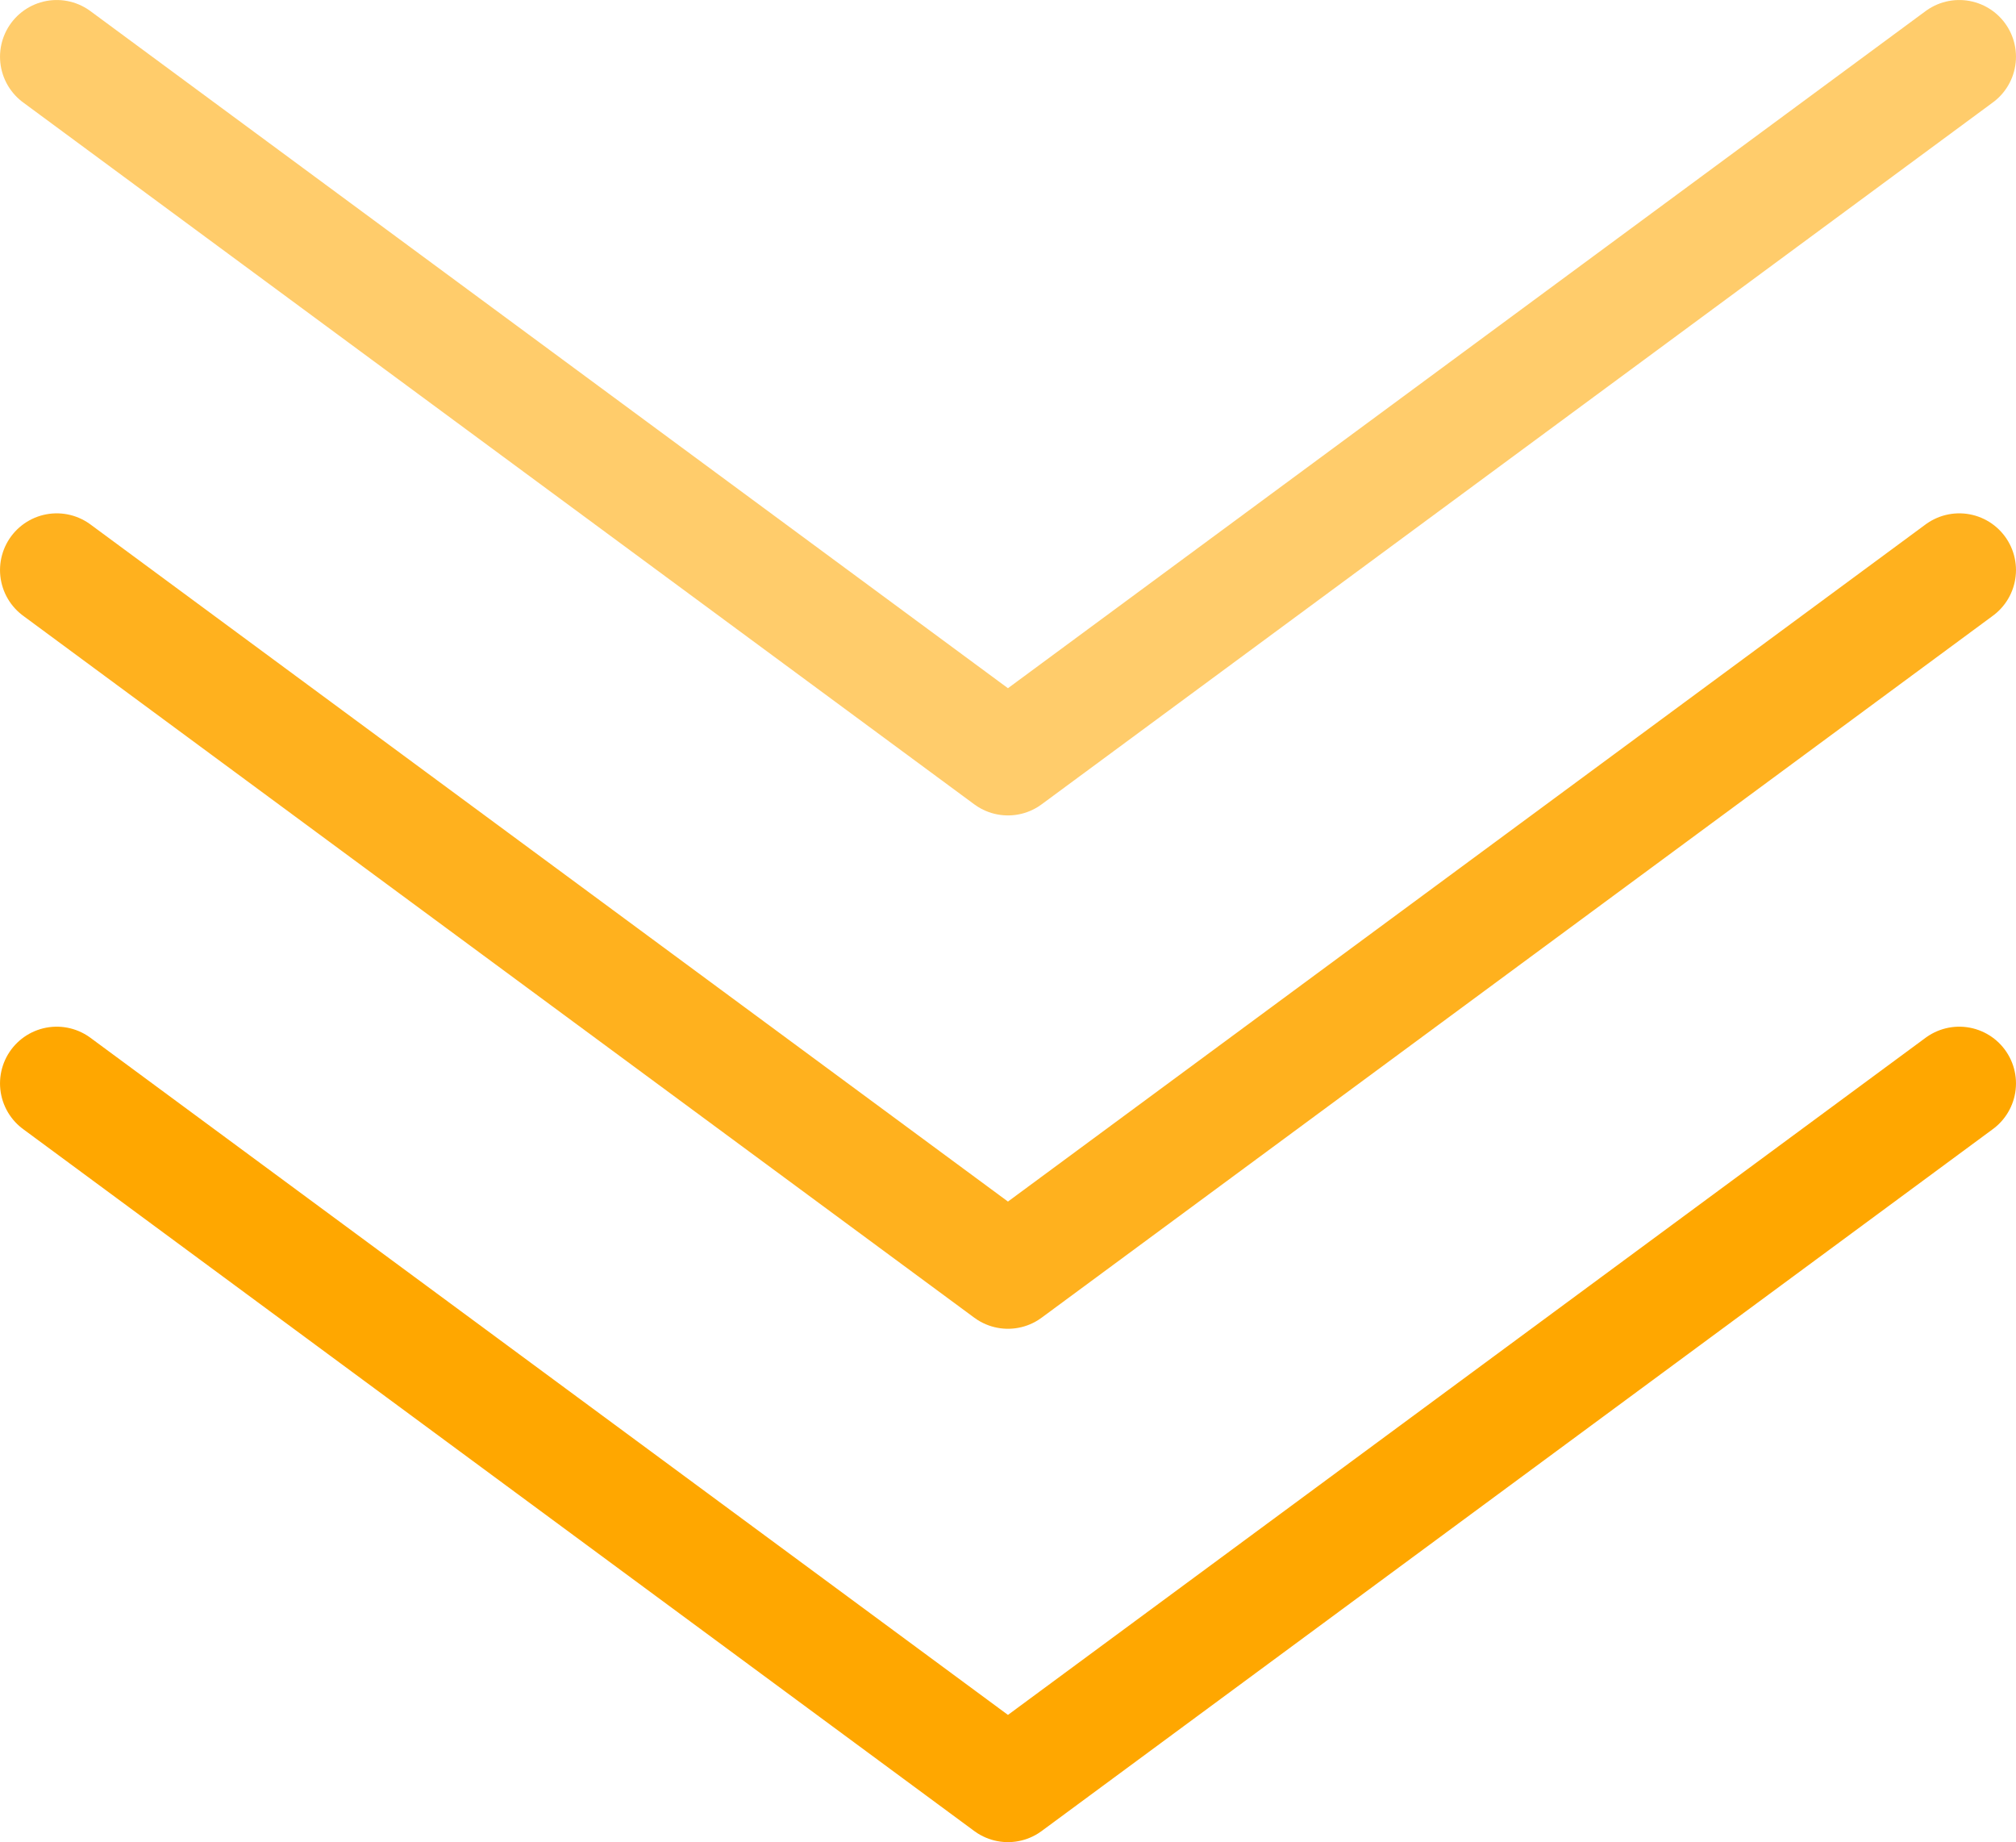
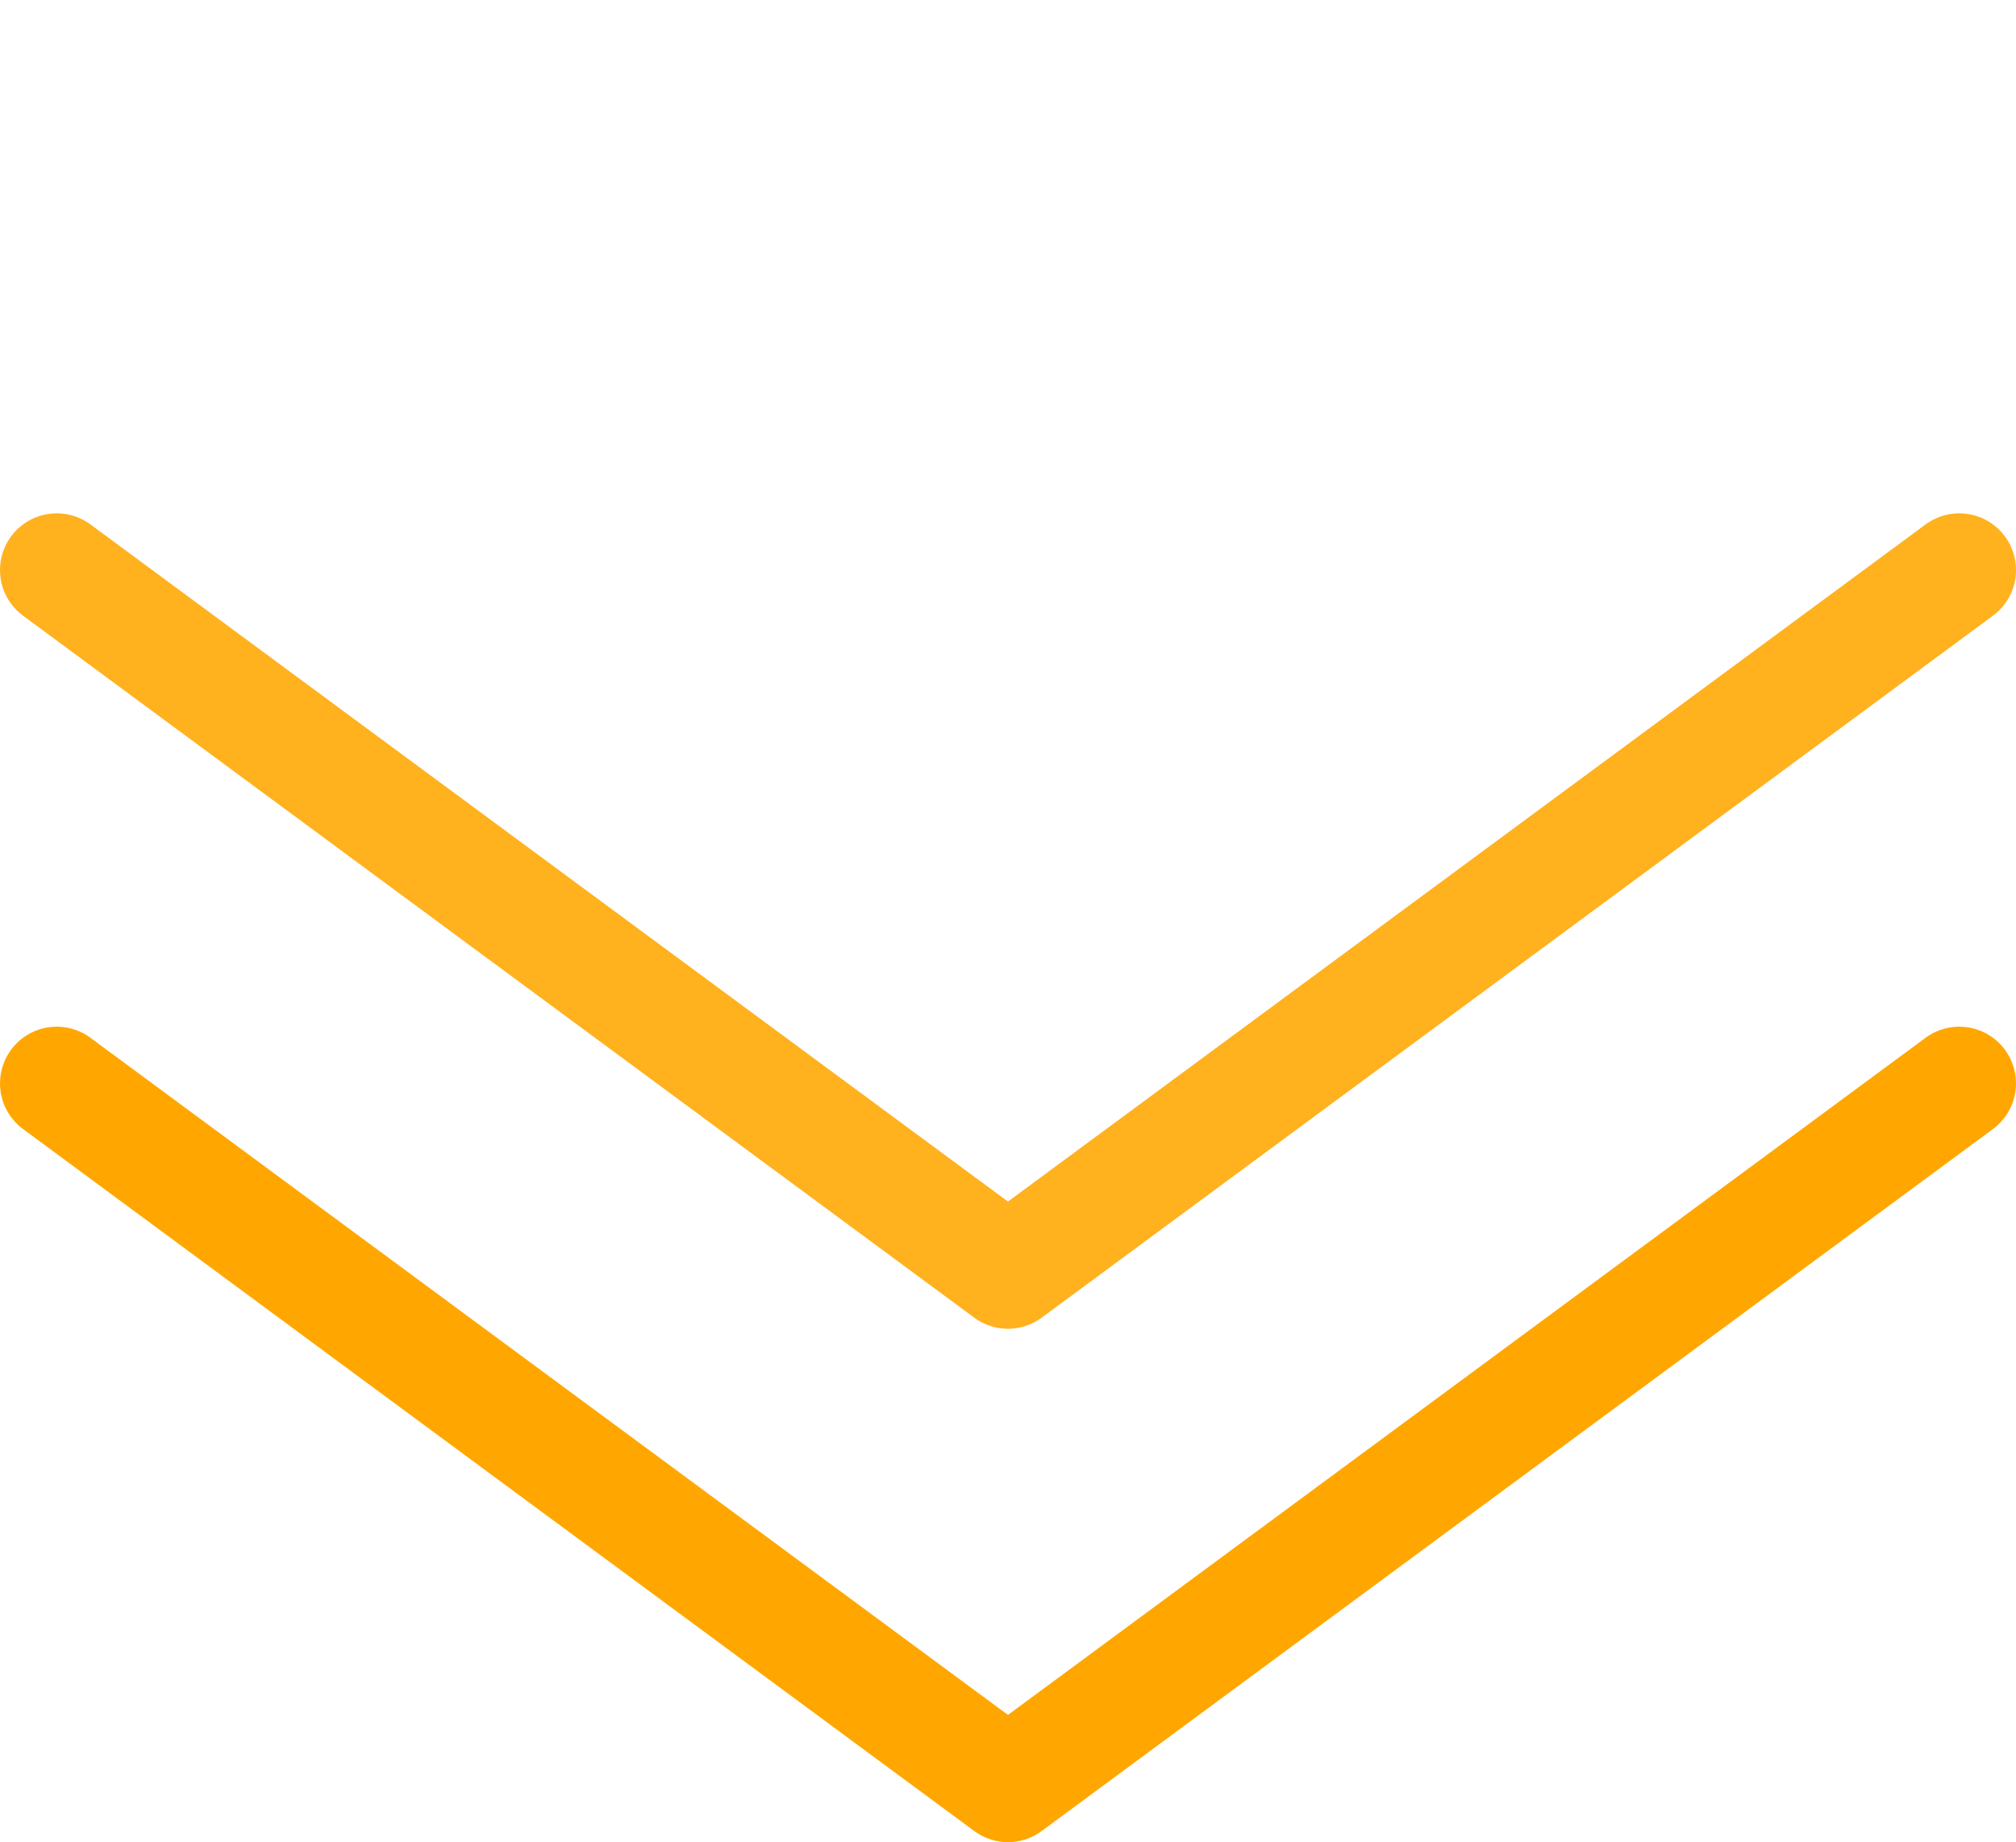
<svg xmlns="http://www.w3.org/2000/svg" id="b" width="66.061" height="60.357" viewBox="0 0 66.061 60.357">
  <defs>
    <style>.e{opacity:.88;}.e,.f{isolation:isolate;}.e,.f,.g{fill:none;stroke:#ffa700;stroke-linecap:round;stroke-linejoin:round;stroke-width:3.717px;}.f{opacity:.58;}</style>
  </defs>
  <g id="c">
    <g id="d">
      <polyline class="g" points="64.202 35.498 33.029 58.499 1.859 35.498" />
      <polyline class="e" points="64.202 18.678 33.029 41.679 1.859 18.678" />
-       <polyline class="f" points="64.202 1.859 33.029 24.859 1.859 1.859" />
    </g>
  </g>
</svg>